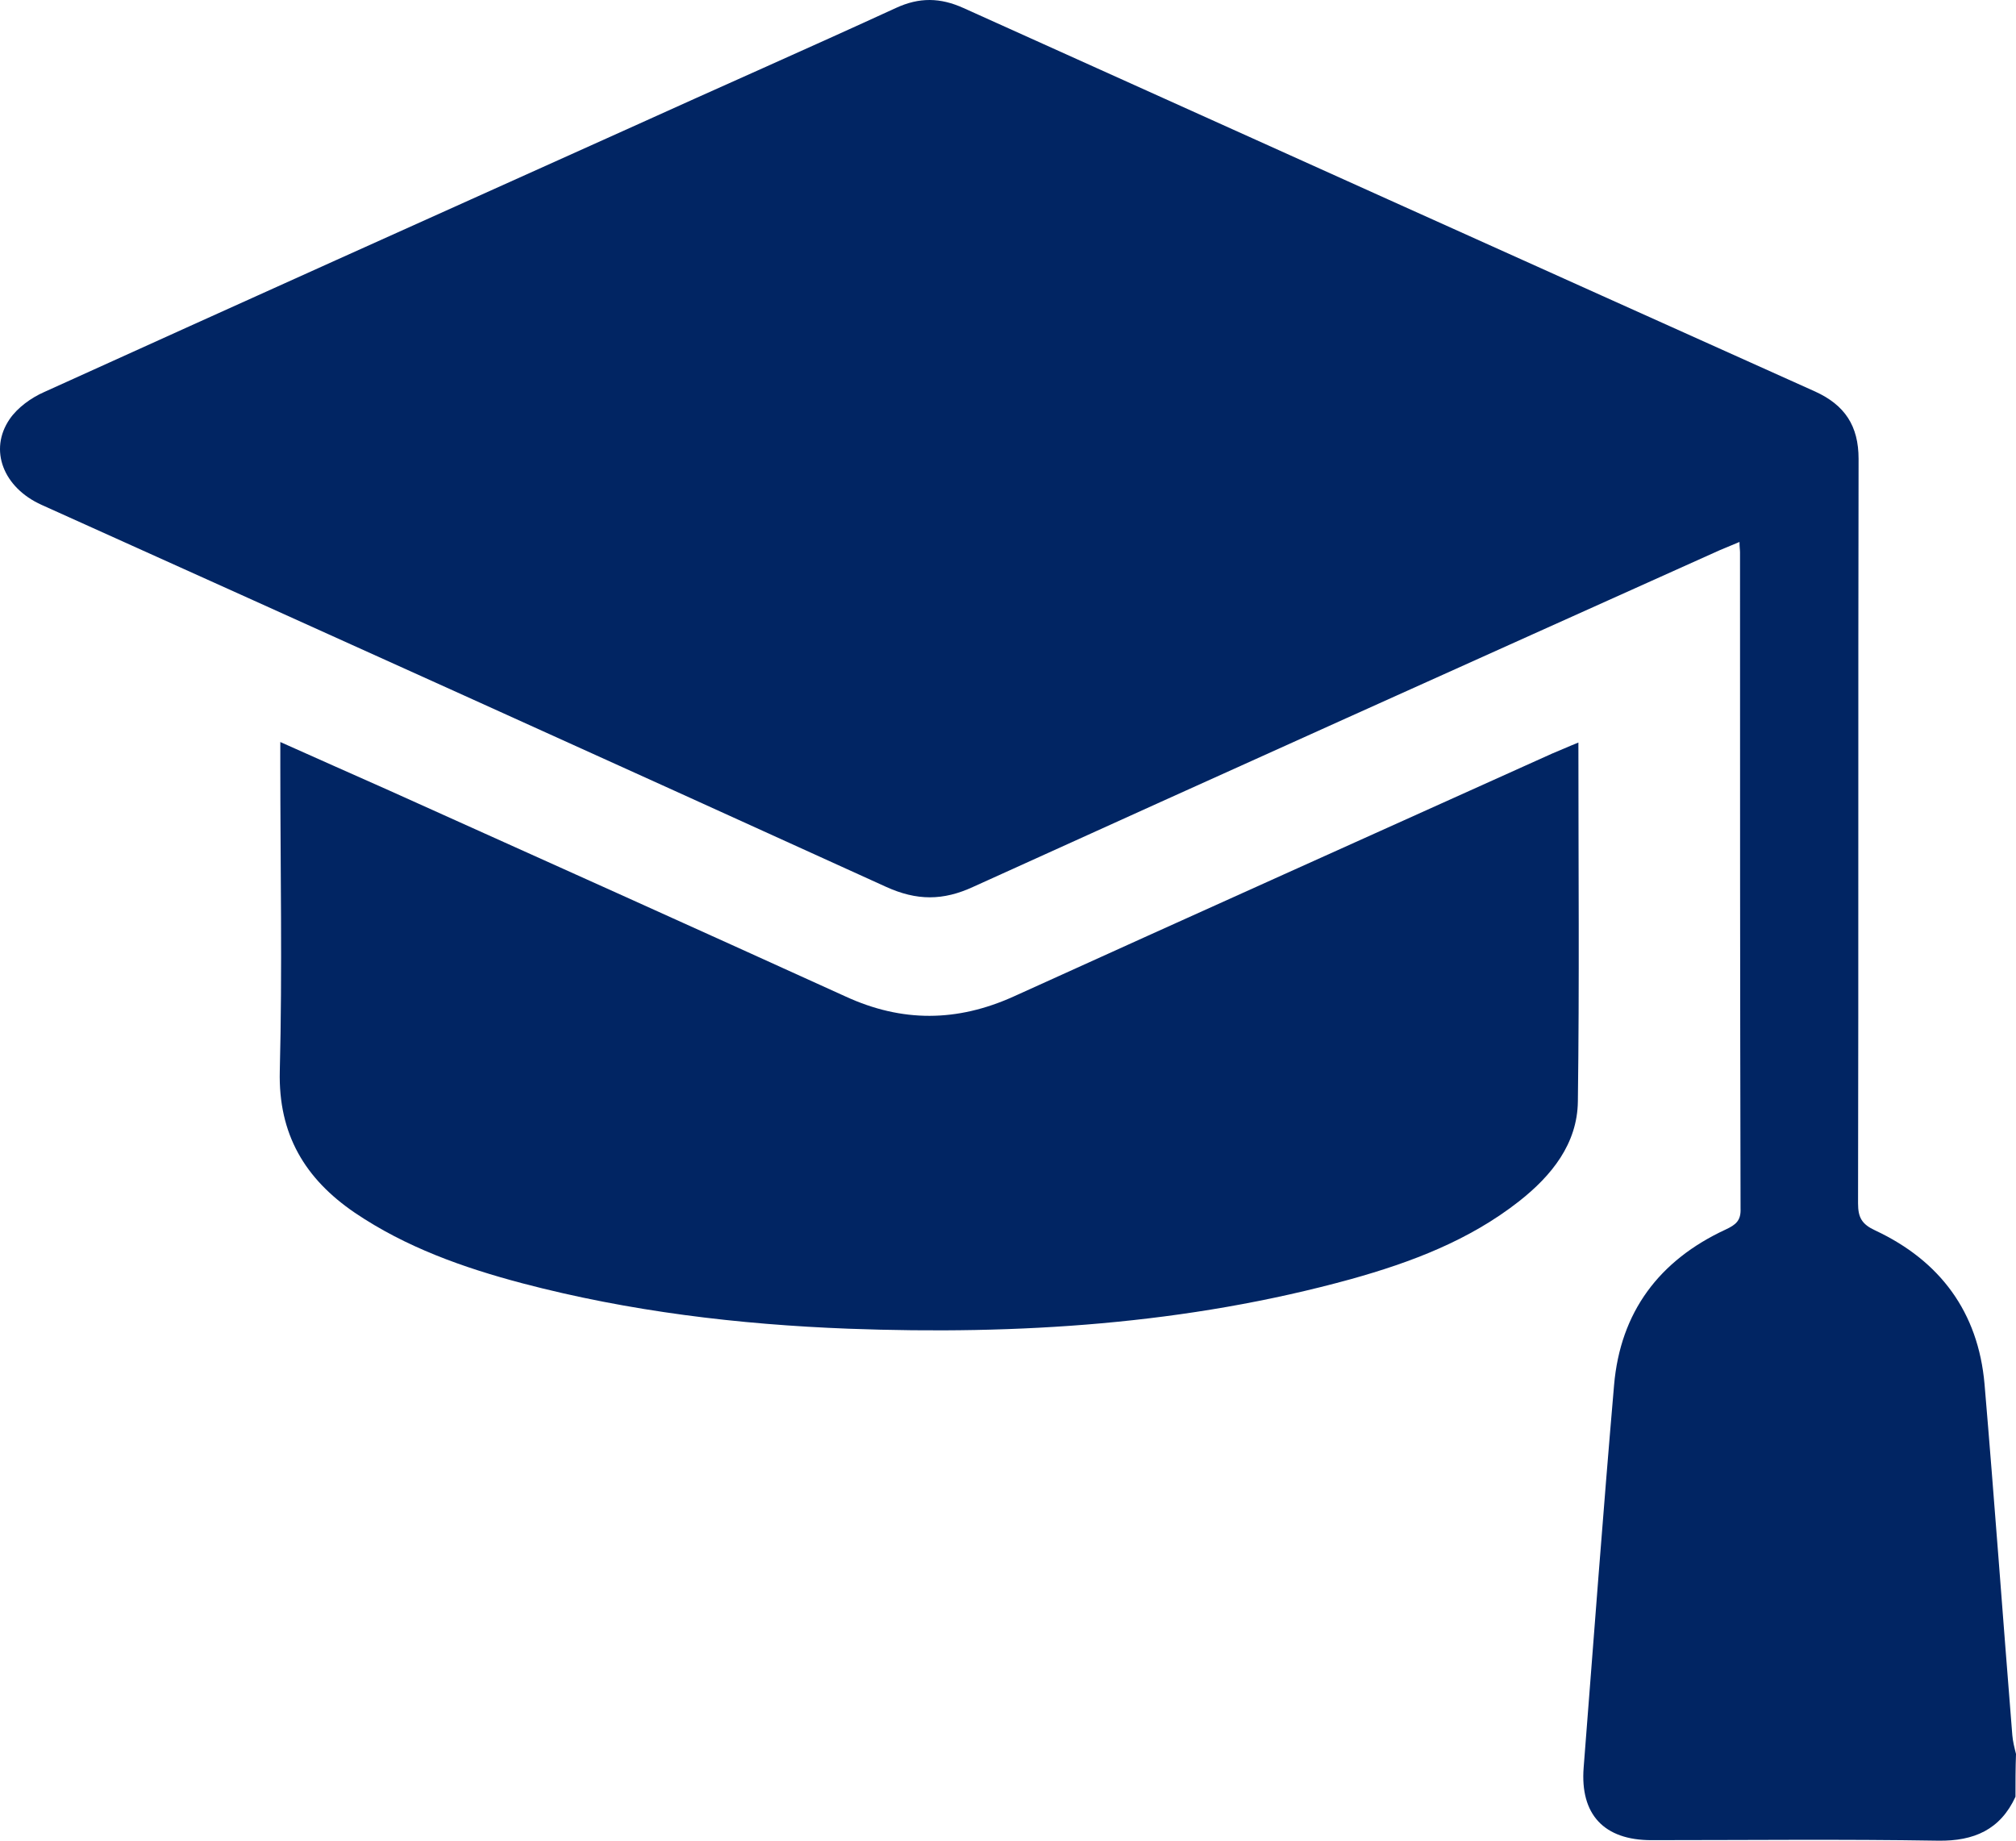
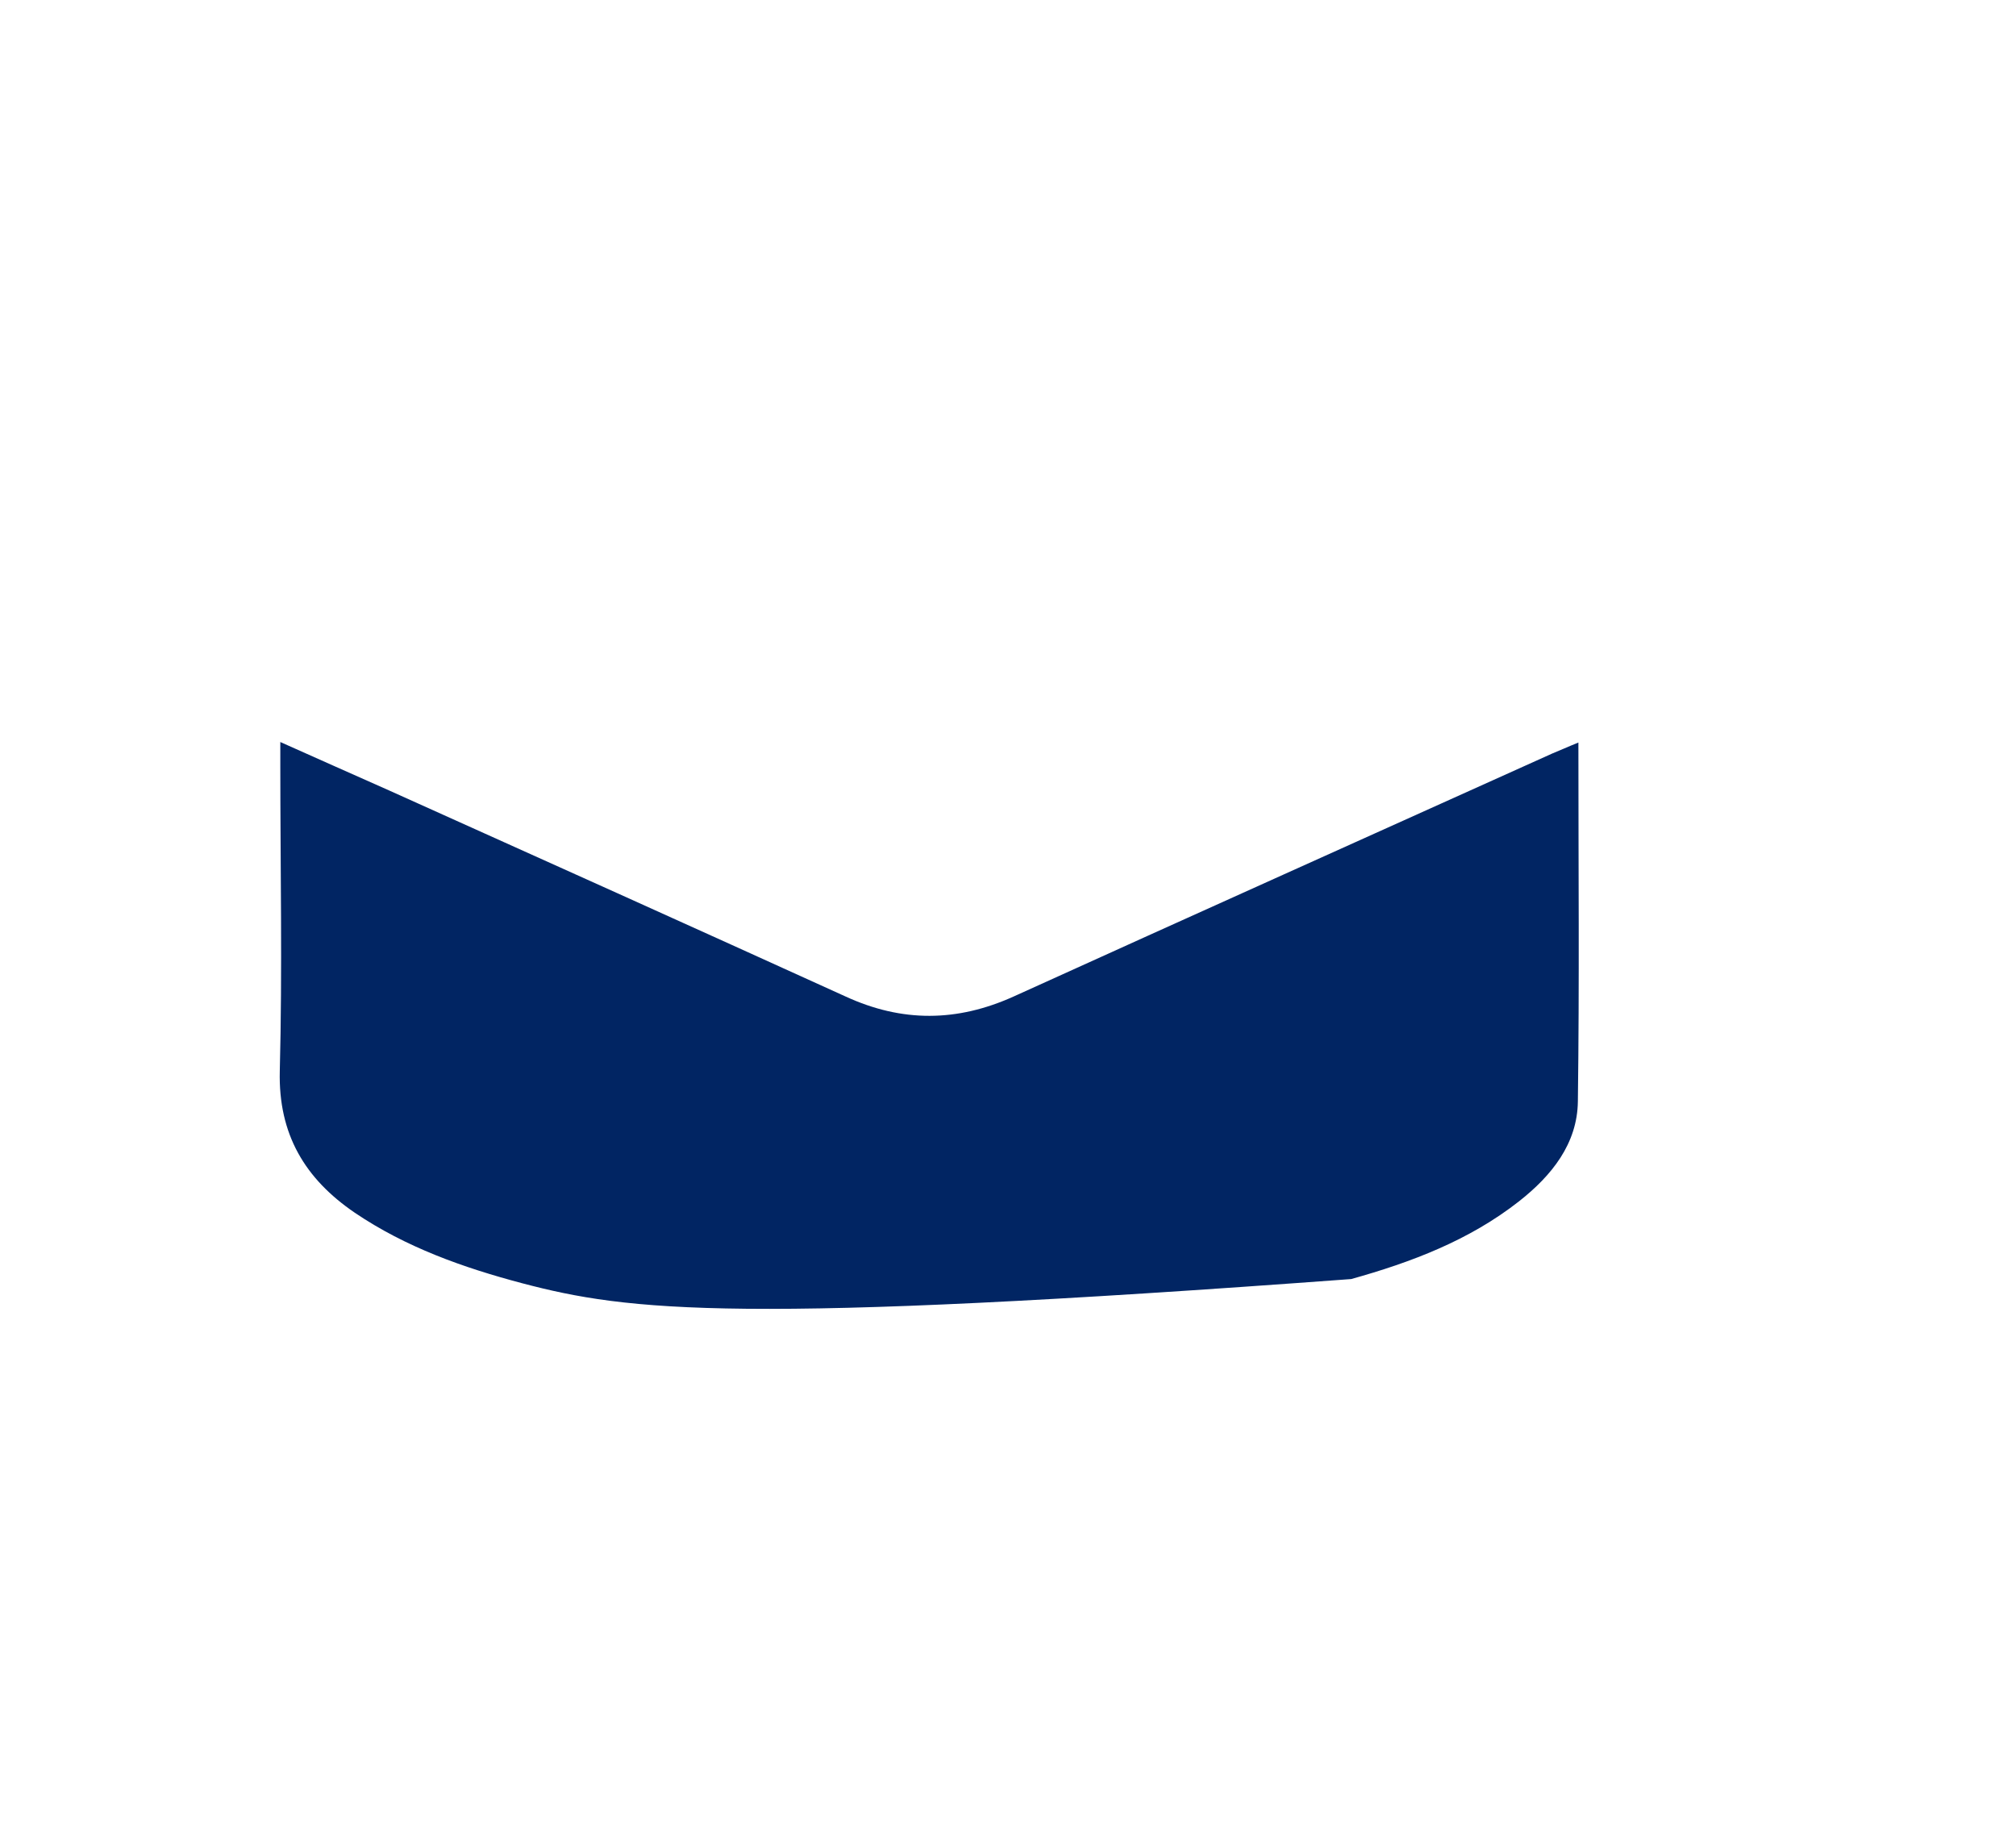
<svg xmlns="http://www.w3.org/2000/svg" width="46" height="42" viewBox="0 0 46 42" fill="none">
-   <path d="M45.988 40.998C45.641 41.749 45.042 42.011 44.228 42C42.049 41.964 39.858 41.988 37.679 41.988C36.602 41.988 36.051 41.404 36.135 40.331C36.362 37.422 36.578 34.514 36.829 31.605C36.973 29.936 37.859 28.756 39.379 28.053C39.607 27.946 39.727 27.85 39.715 27.576C39.703 22.581 39.703 17.599 39.703 12.604C39.703 12.545 39.691 12.485 39.691 12.366C39.523 12.437 39.38 12.497 39.236 12.556C33.561 15.107 27.886 17.658 22.212 20.233C21.517 20.555 20.919 20.555 20.212 20.233C13.795 17.313 7.378 14.416 0.949 11.52C0.075 11.126 -0.26 10.268 0.219 9.565C0.398 9.302 0.71 9.076 1.009 8.945C5.451 6.93 9.904 4.928 14.358 2.925C16.381 2.007 18.416 1.113 20.44 0.183C20.978 -0.067 21.457 -0.055 21.984 0.183C28.461 3.104 34.938 6.024 41.415 8.933C42.097 9.243 42.408 9.72 42.408 10.47C42.396 16.133 42.408 21.795 42.396 27.457C42.396 27.779 42.48 27.934 42.791 28.077C44.264 28.768 45.138 29.936 45.282 31.581C45.509 34.251 45.701 36.922 45.916 39.592C45.928 39.735 45.964 39.878 46 40.021C45.988 40.343 45.988 40.676 45.988 40.998Z" fill="#012563" />
-   <path d="M36.015 16.943C36.015 19.709 36.039 22.427 36.003 25.132C35.991 26.098 35.405 26.825 34.663 27.409C33.525 28.303 32.196 28.804 30.831 29.185C27.072 30.222 23.229 30.461 19.362 30.318C16.848 30.222 14.358 29.924 11.916 29.281C10.563 28.923 9.258 28.458 8.096 27.672C6.959 26.897 6.349 25.883 6.384 24.441C6.444 22.117 6.396 19.792 6.396 17.468C6.396 17.313 6.396 17.146 6.396 16.931C7.258 17.313 8.073 17.682 8.887 18.04C12.358 19.601 15.83 21.163 19.29 22.736C20.583 23.332 21.84 23.321 23.133 22.736C27.228 20.877 31.322 19.041 35.417 17.194C35.596 17.122 35.776 17.039 36.015 16.943Z" fill="#012563" />
+   <path d="M36.015 16.943C36.015 19.709 36.039 22.427 36.003 25.132C35.991 26.098 35.405 26.825 34.663 27.409C33.525 28.303 32.196 28.804 30.831 29.185C16.848 30.222 14.358 29.924 11.916 29.281C10.563 28.923 9.258 28.458 8.096 27.672C6.959 26.897 6.349 25.883 6.384 24.441C6.444 22.117 6.396 19.792 6.396 17.468C6.396 17.313 6.396 17.146 6.396 16.931C7.258 17.313 8.073 17.682 8.887 18.04C12.358 19.601 15.83 21.163 19.29 22.736C20.583 23.332 21.84 23.321 23.133 22.736C27.228 20.877 31.322 19.041 35.417 17.194C35.596 17.122 35.776 17.039 36.015 16.943Z" fill="#012563" />
</svg>